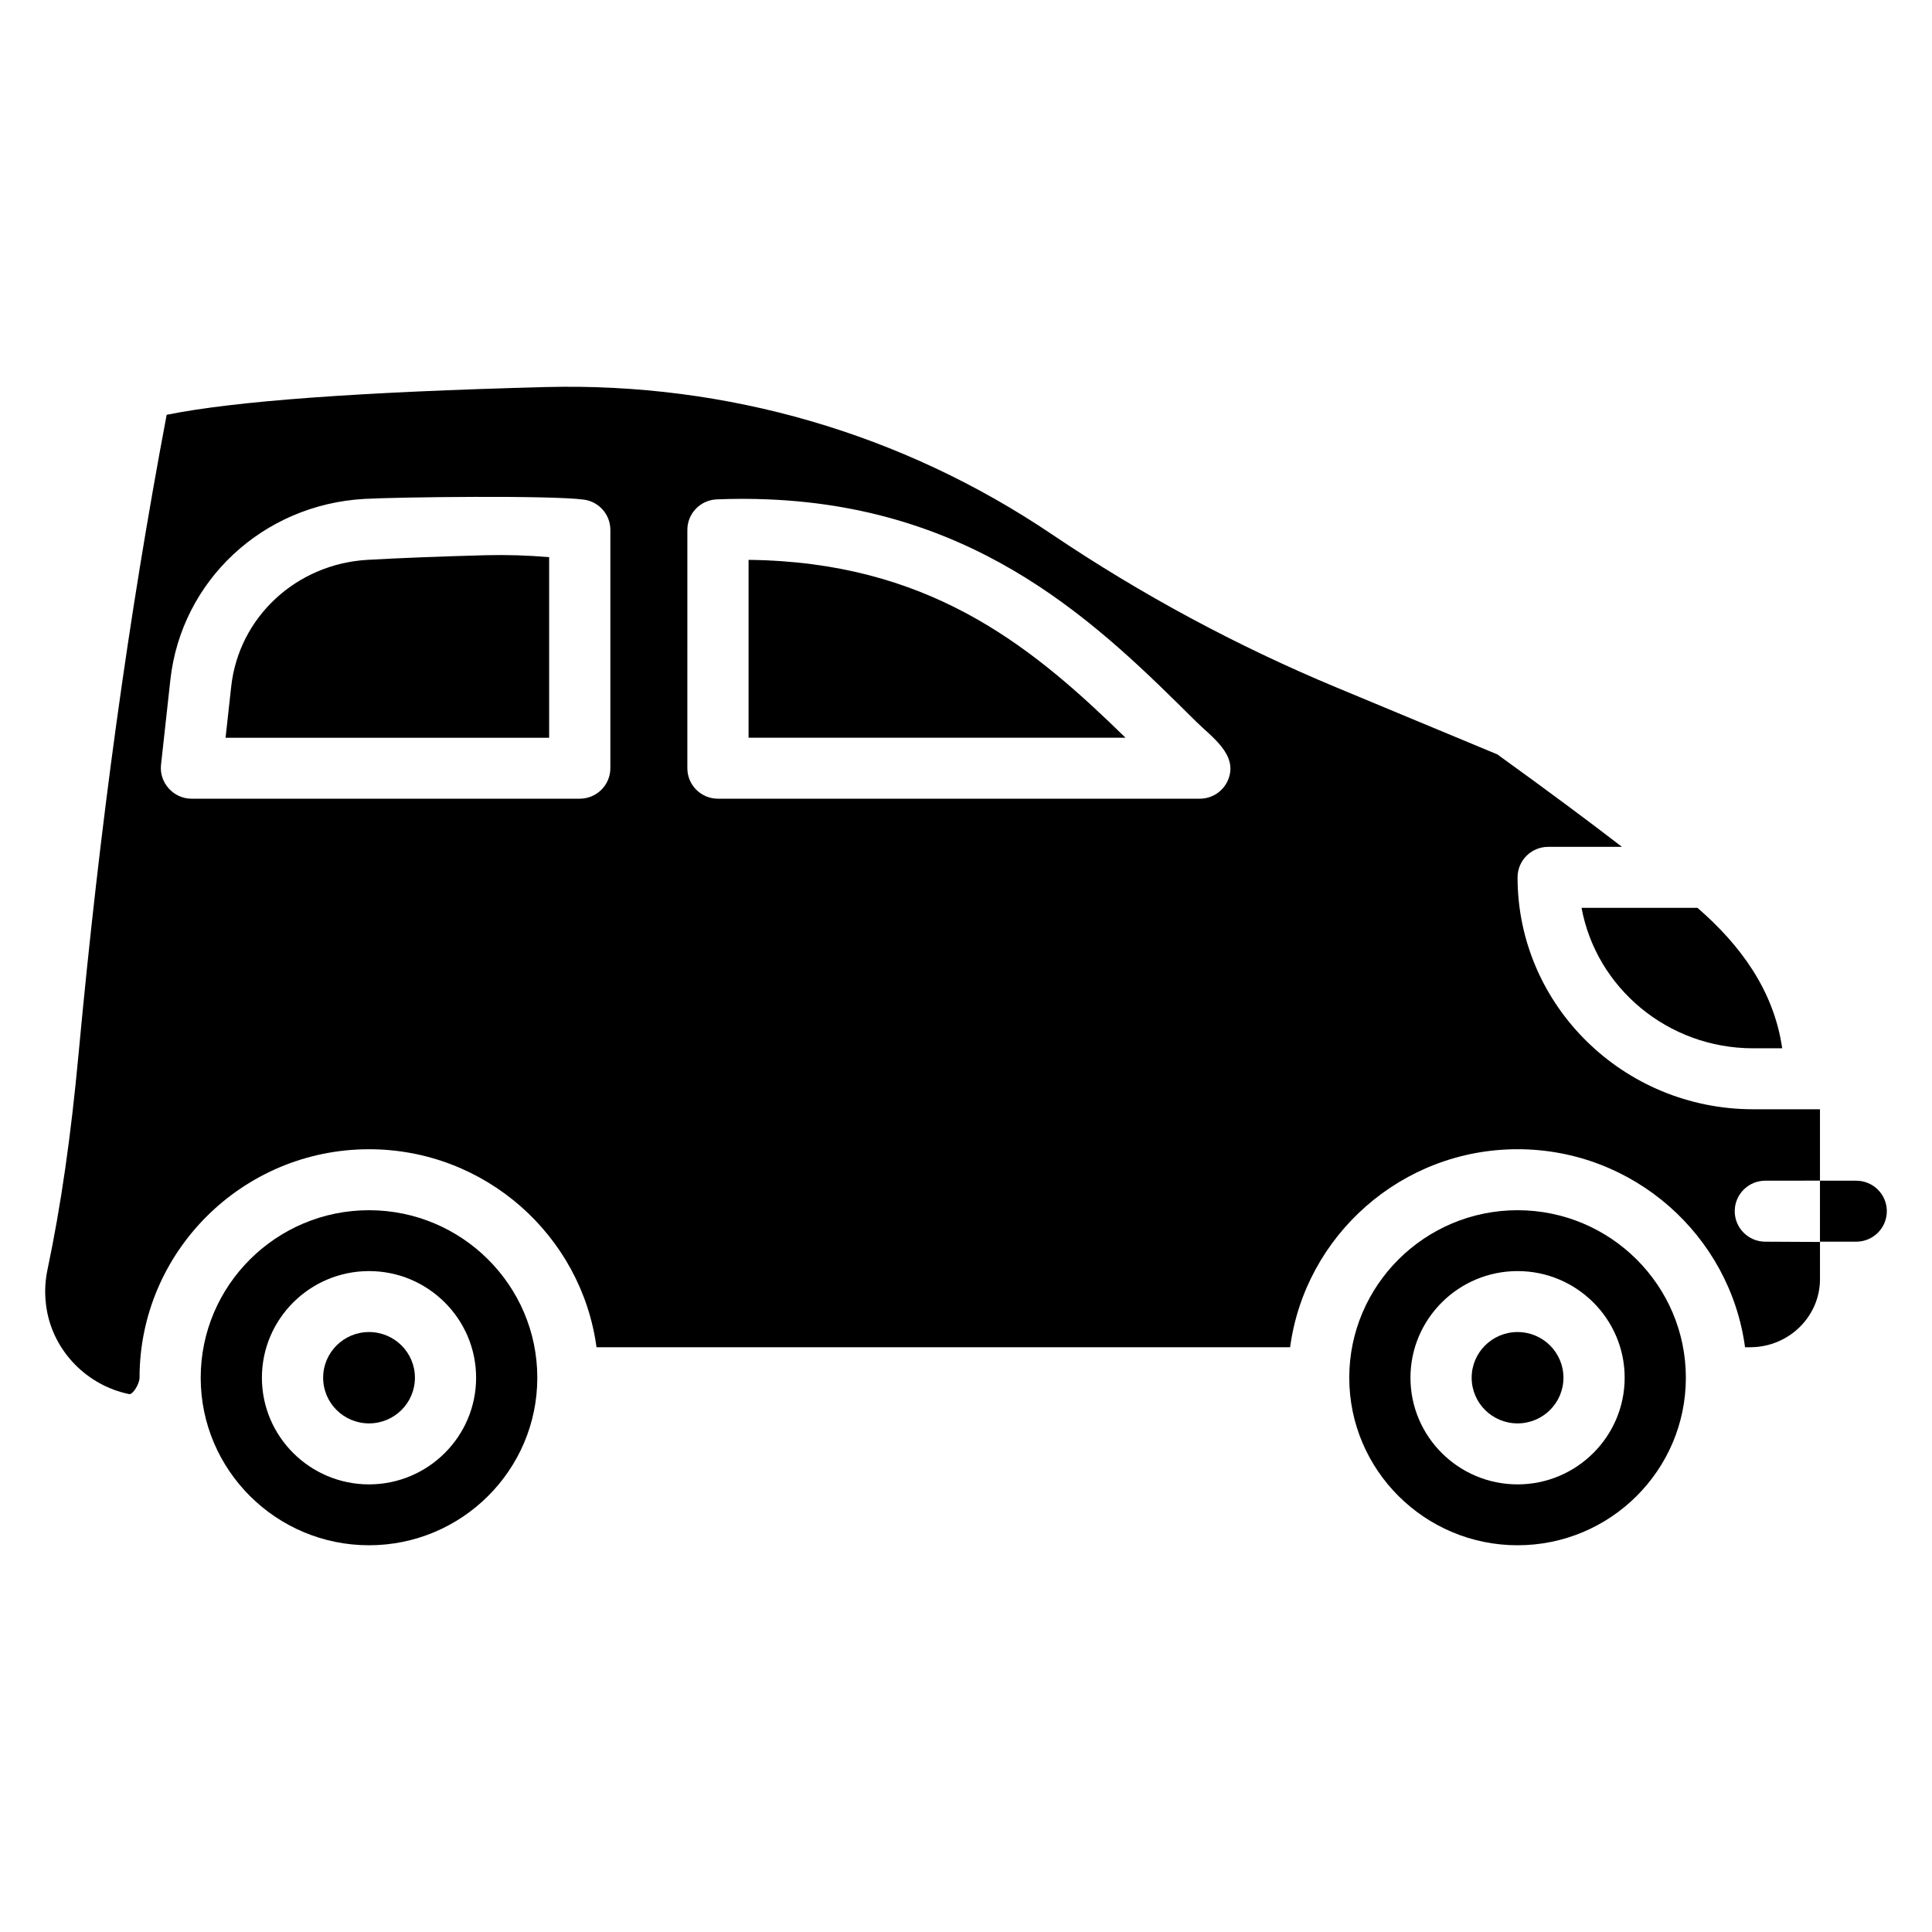
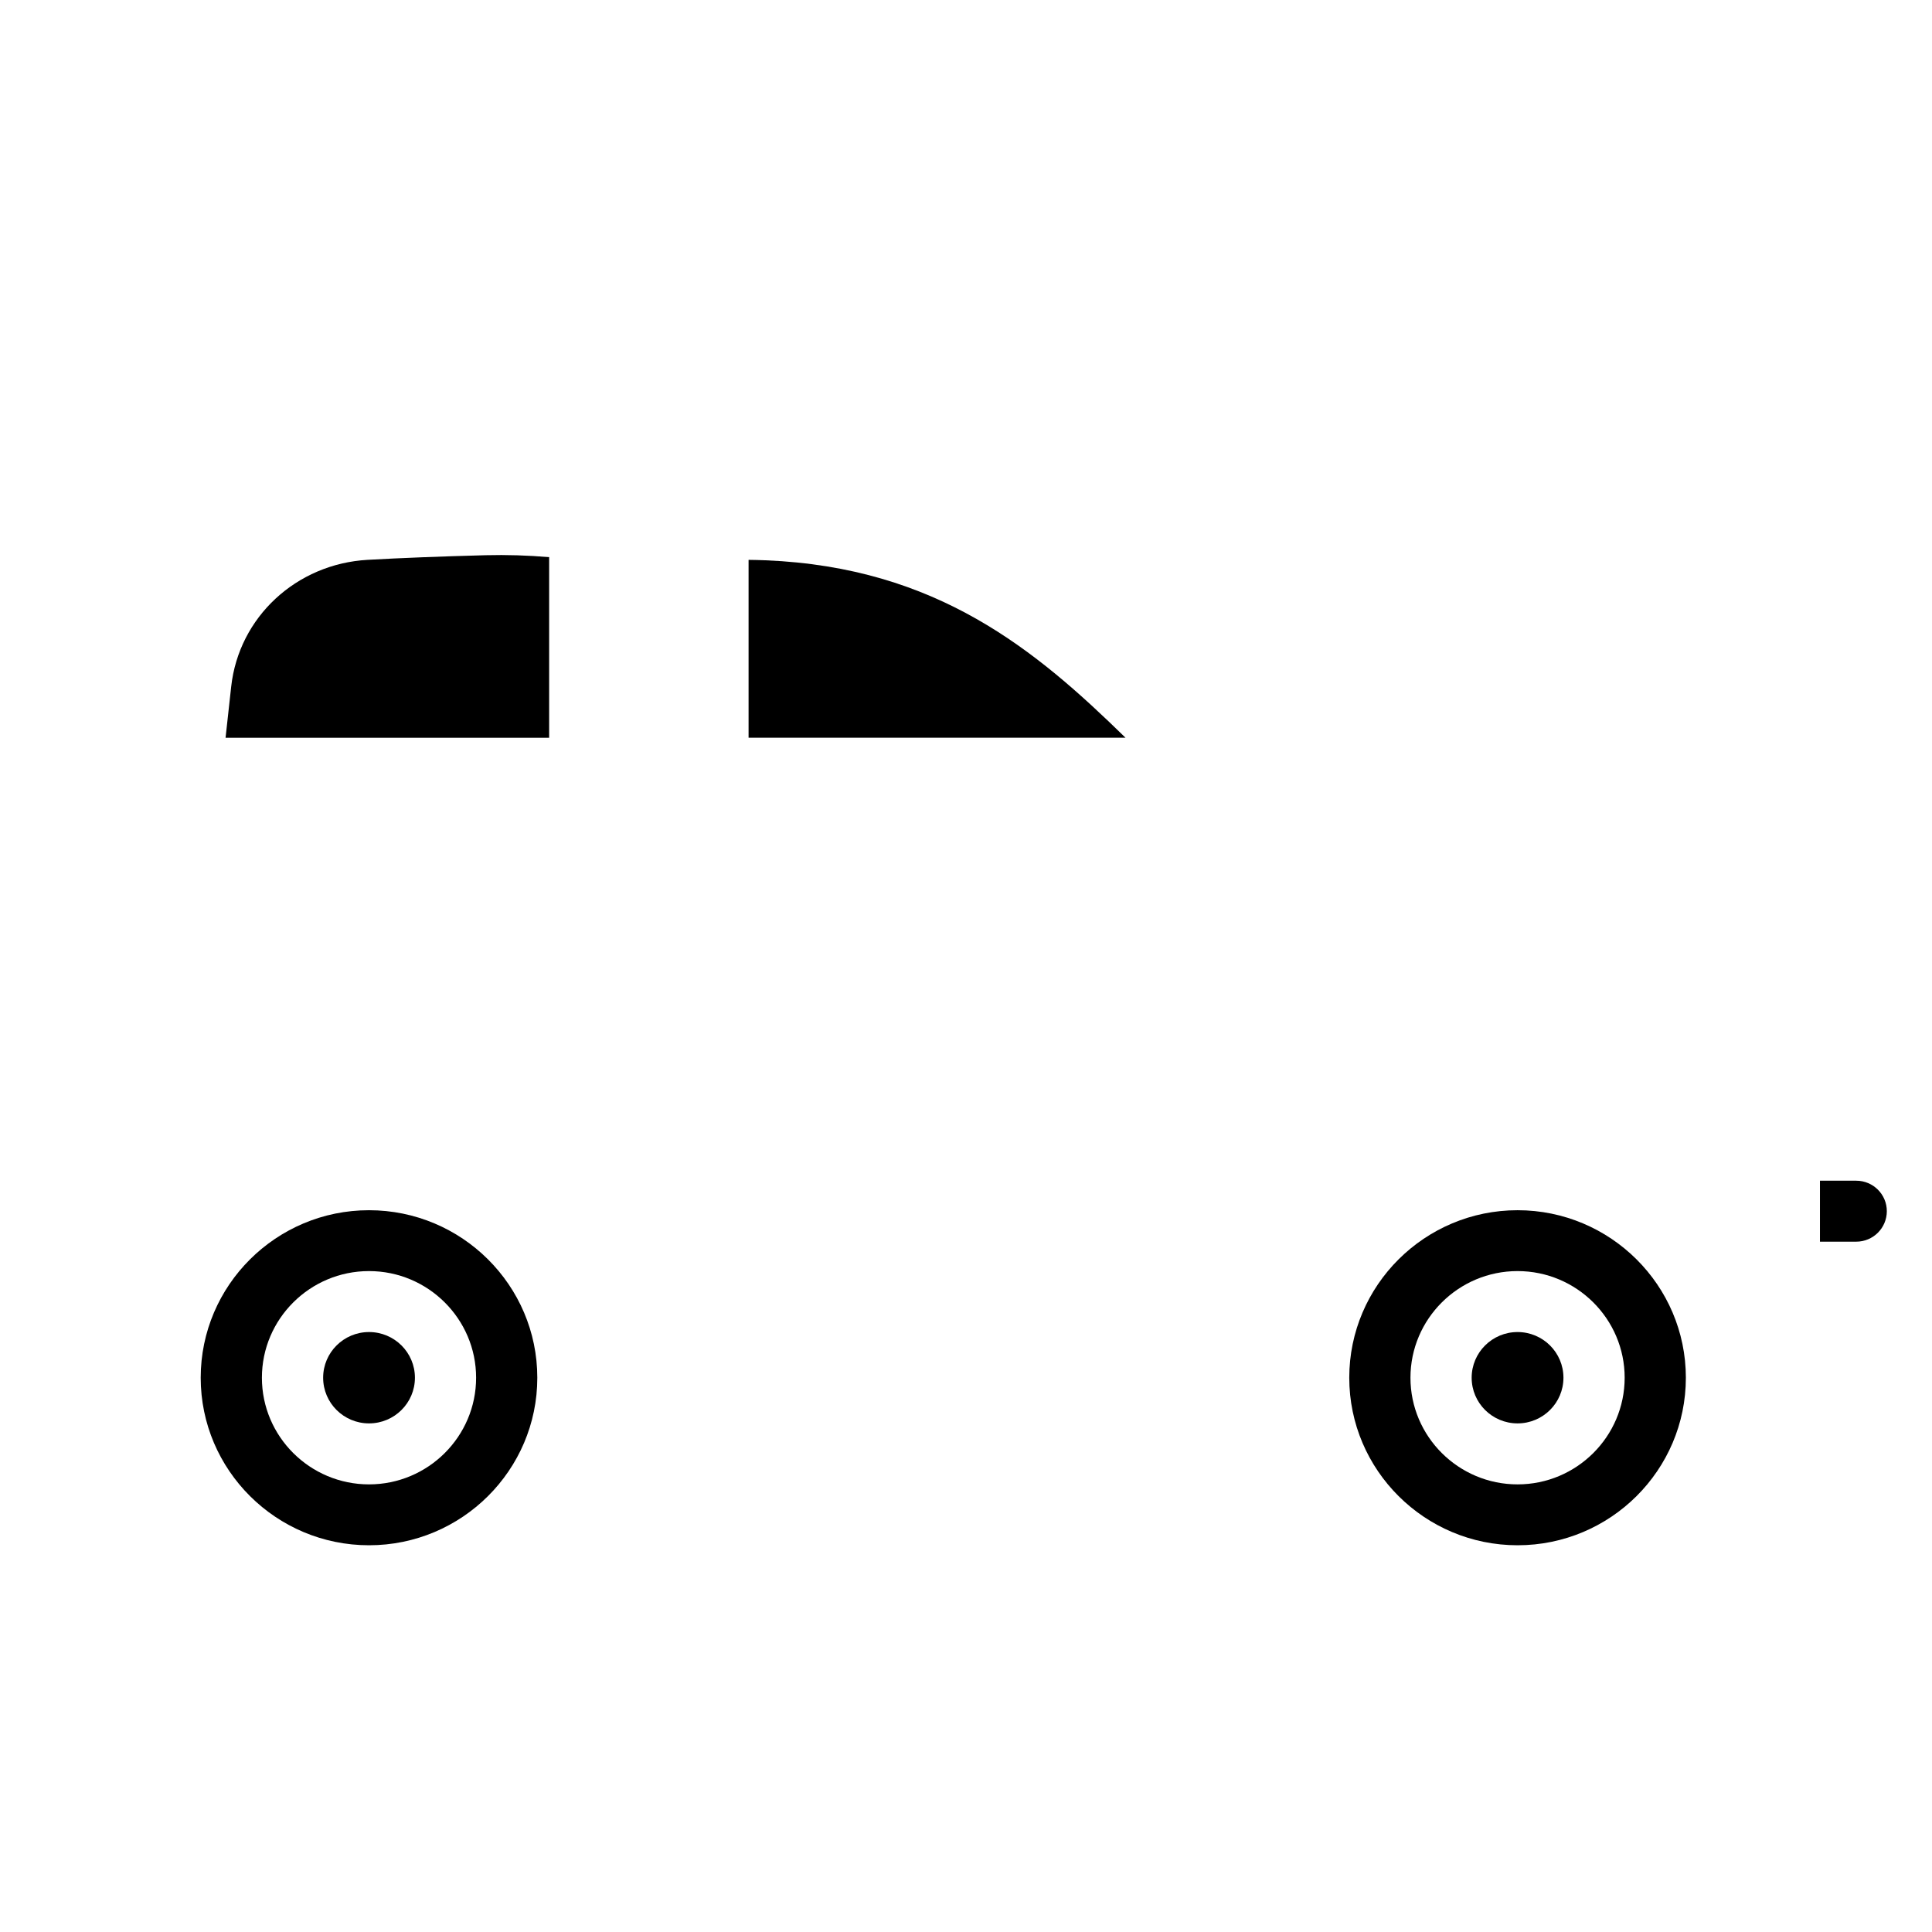
<svg xmlns="http://www.w3.org/2000/svg" fill="#000000" width="800px" height="800px" version="1.1" viewBox="144 144 512 512">
  <g>
    <path d="m253.96 509.11c0 6.684-5.445 12.102-12.164 12.102-6.715 0-12.16-5.418-12.16-12.102s5.445-12.105 12.16-12.105c6.719 0 12.164 5.422 12.164 12.105" />
    <path d="m241.79 464.72c-24.594 0-44.602 19.914-44.602 44.395 0 24.477 20.008 44.395 44.602 44.395 24.598 0 44.602-19.914 44.602-44.395 0.004-24.484-20.008-44.395-44.602-44.395zm0 72.656c-15.648 0-28.383-12.68-28.383-28.262s12.734-28.262 28.383-28.262c15.648 0 28.383 12.68 28.383 28.262 0 15.578-12.73 28.262-28.383 28.262z" />
    <path d="m558.33 509.11c0 6.684-5.445 12.102-12.16 12.102-6.719 0-12.164-5.418-12.164-12.102s5.445-12.105 12.164-12.105c6.715 0 12.16 5.422 12.16 12.105" />
    <path d="m546.17 464.72c-24.594 0-44.602 19.914-44.602 44.395 0 24.477 20.008 44.395 44.602 44.395 24.598 0 44.602-19.914 44.602-44.395 0-24.484-20.012-44.395-44.602-44.395zm0 72.656c-15.648 0-28.383-12.68-28.383-28.262s12.734-28.262 28.383-28.262c15.648 0 28.383 12.68 28.383 28.262 0 15.578-12.734 28.262-28.383 28.262z" />
    <path d="m342.38 292.37v47.133h99.891c-23.719-23.18-49.887-45.137-95.32-47.016-1.512-0.062-3.039-0.102-4.57-0.117z" />
-     <path d="m611.83 473.06c-4.481 0-8.109-3.617-8.109-8.082 0-4.465 3.633-8.082 8.109-8.082l14.48-0.012v-18.906l-1.605-0.012h-16.102c-34.426 0-62.434-27.57-62.434-61.457 0-4.465 3.633-8.082 8.109-8.082h19.559c-8.512-6.562-19.27-14.586-33.027-24.504l-42.633-17.738c-26.41-10.992-51.789-24.652-75.43-40.598-39.727-26.785-86.117-40.234-134.09-39.016-49.523 1.305-82.527 3.715-100.49 7.356-10.082 53.34-17.727 108.79-23.348 169.39-2.051 22.051-4.676 40.258-8.266 57.309-0.719 3.418-0.77 6.953-0.156 10.516 1.91 11.051 10.684 20.027 21.832 22.312 0.977 0.199 2.75-2.758 2.75-4.34 0-33.387 27.285-60.551 60.82-60.551 30.789 0 56.301 22.887 60.281 52.473l183.81-0.004c3.981-29.582 29.496-52.473 60.281-52.473 30.785 0 56.301 22.887 60.281 52.473h1.367c10.199 0 18.496-8.105 18.496-18.062l-0.004-9.836zm-306.08-125.48c0 4.465-3.633 8.082-8.109 8.082h-102.91c-4.75 0-8.578-4.254-8.062-8.957l2.477-22.512c2.894-26.293 24.512-46.469 51.406-47.977 9.066-0.508 49.387-0.988 58.172 0.188 4.023 0.539 7.027 3.965 7.027 8.012zm163.72 3.059c-1.246 3.039-4.211 5.023-7.508 5.023h-127.7c-4.481 0-8.109-3.617-8.109-8.082l0.004-63.164c0-4.328 3.43-7.891 7.769-8.074 4.566-0.191 9.176-0.191 13.703 0 56.402 2.332 87.969 33.68 113.34 58.875 4.055 4.031 11.23 8.77 8.5 15.422z" />
    <path d="m241.46 292.36c-18.945 1.062-34.164 15.191-36.191 33.598l-1.492 13.551h85.75v-47.855c-5.621-0.484-11.258-0.656-16.824-0.516-12.117 0.324-22.34 0.719-31.242 1.223z" />
-     <path d="m608.6 421.81h7.699c-2.195-15.277-11.047-27.348-22.449-37.219h-30.723c3.891 21.137 22.805 37.219 45.473 37.219z" />
    <path d="m635.92 456.9h-9.613v16.156h9.613c4.481 0 8.109-3.617 8.109-8.082 0-4.461-3.633-8.074-8.109-8.074z" />
  </g>
</svg>